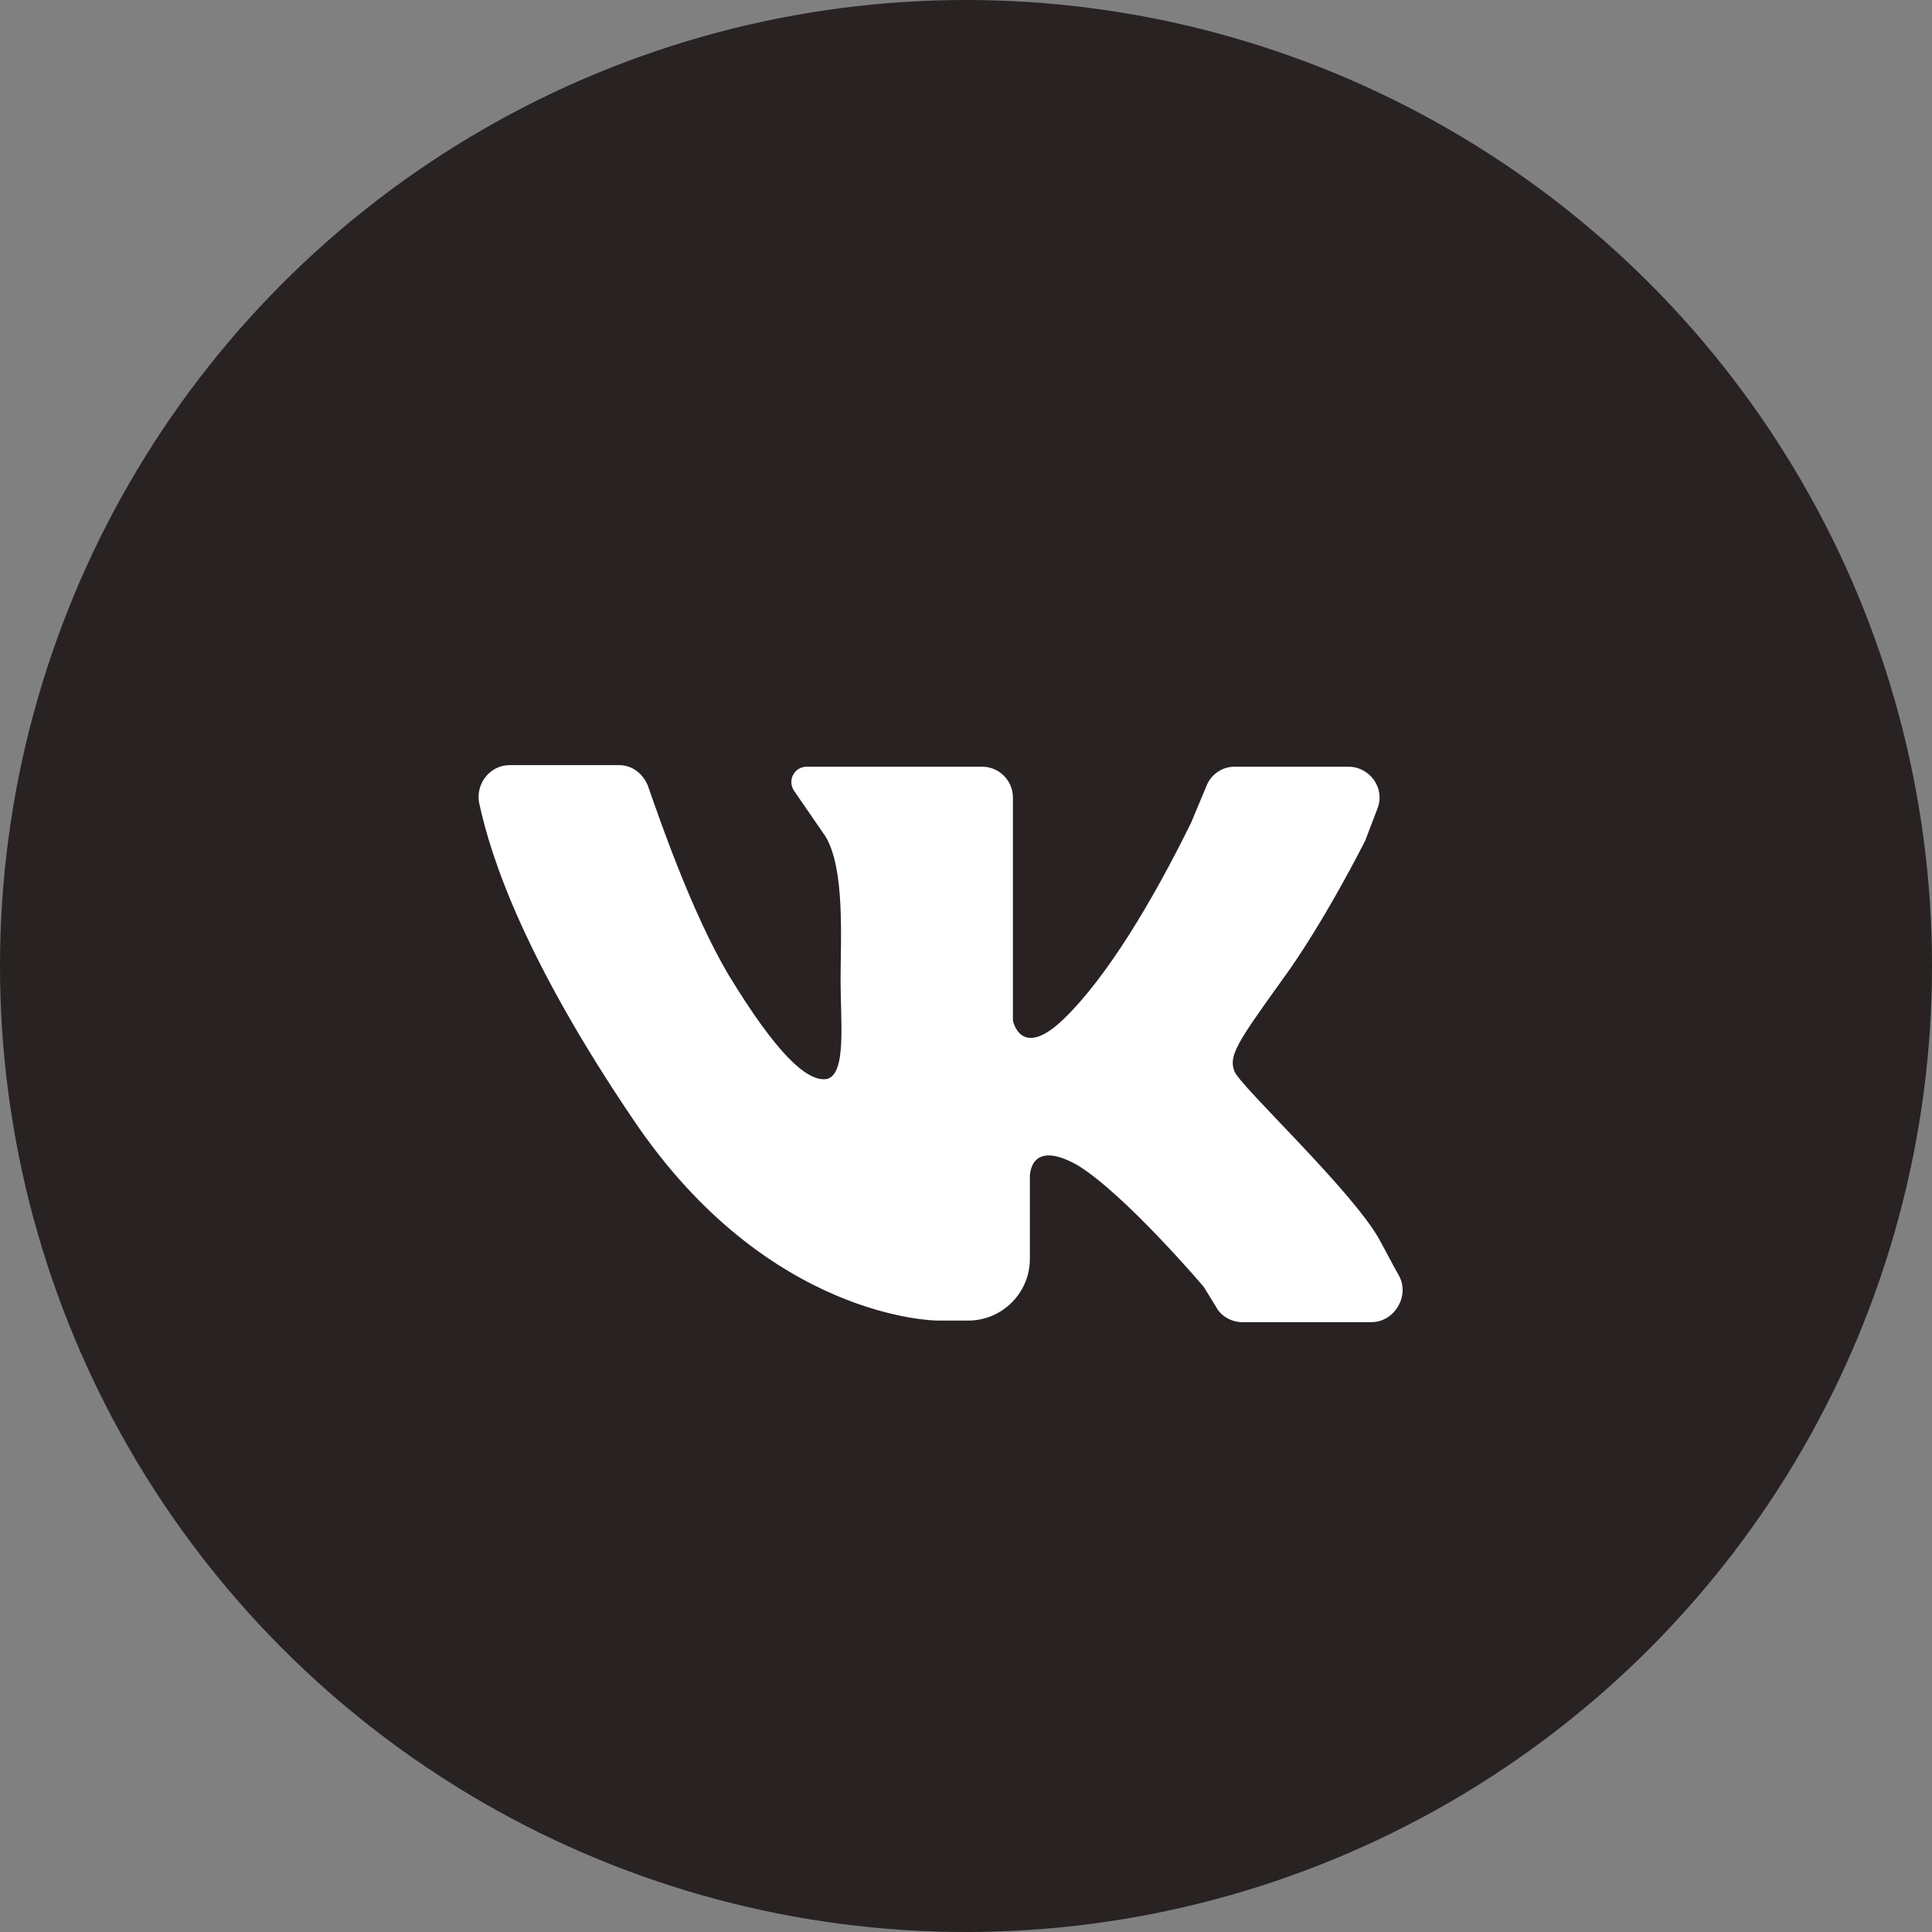
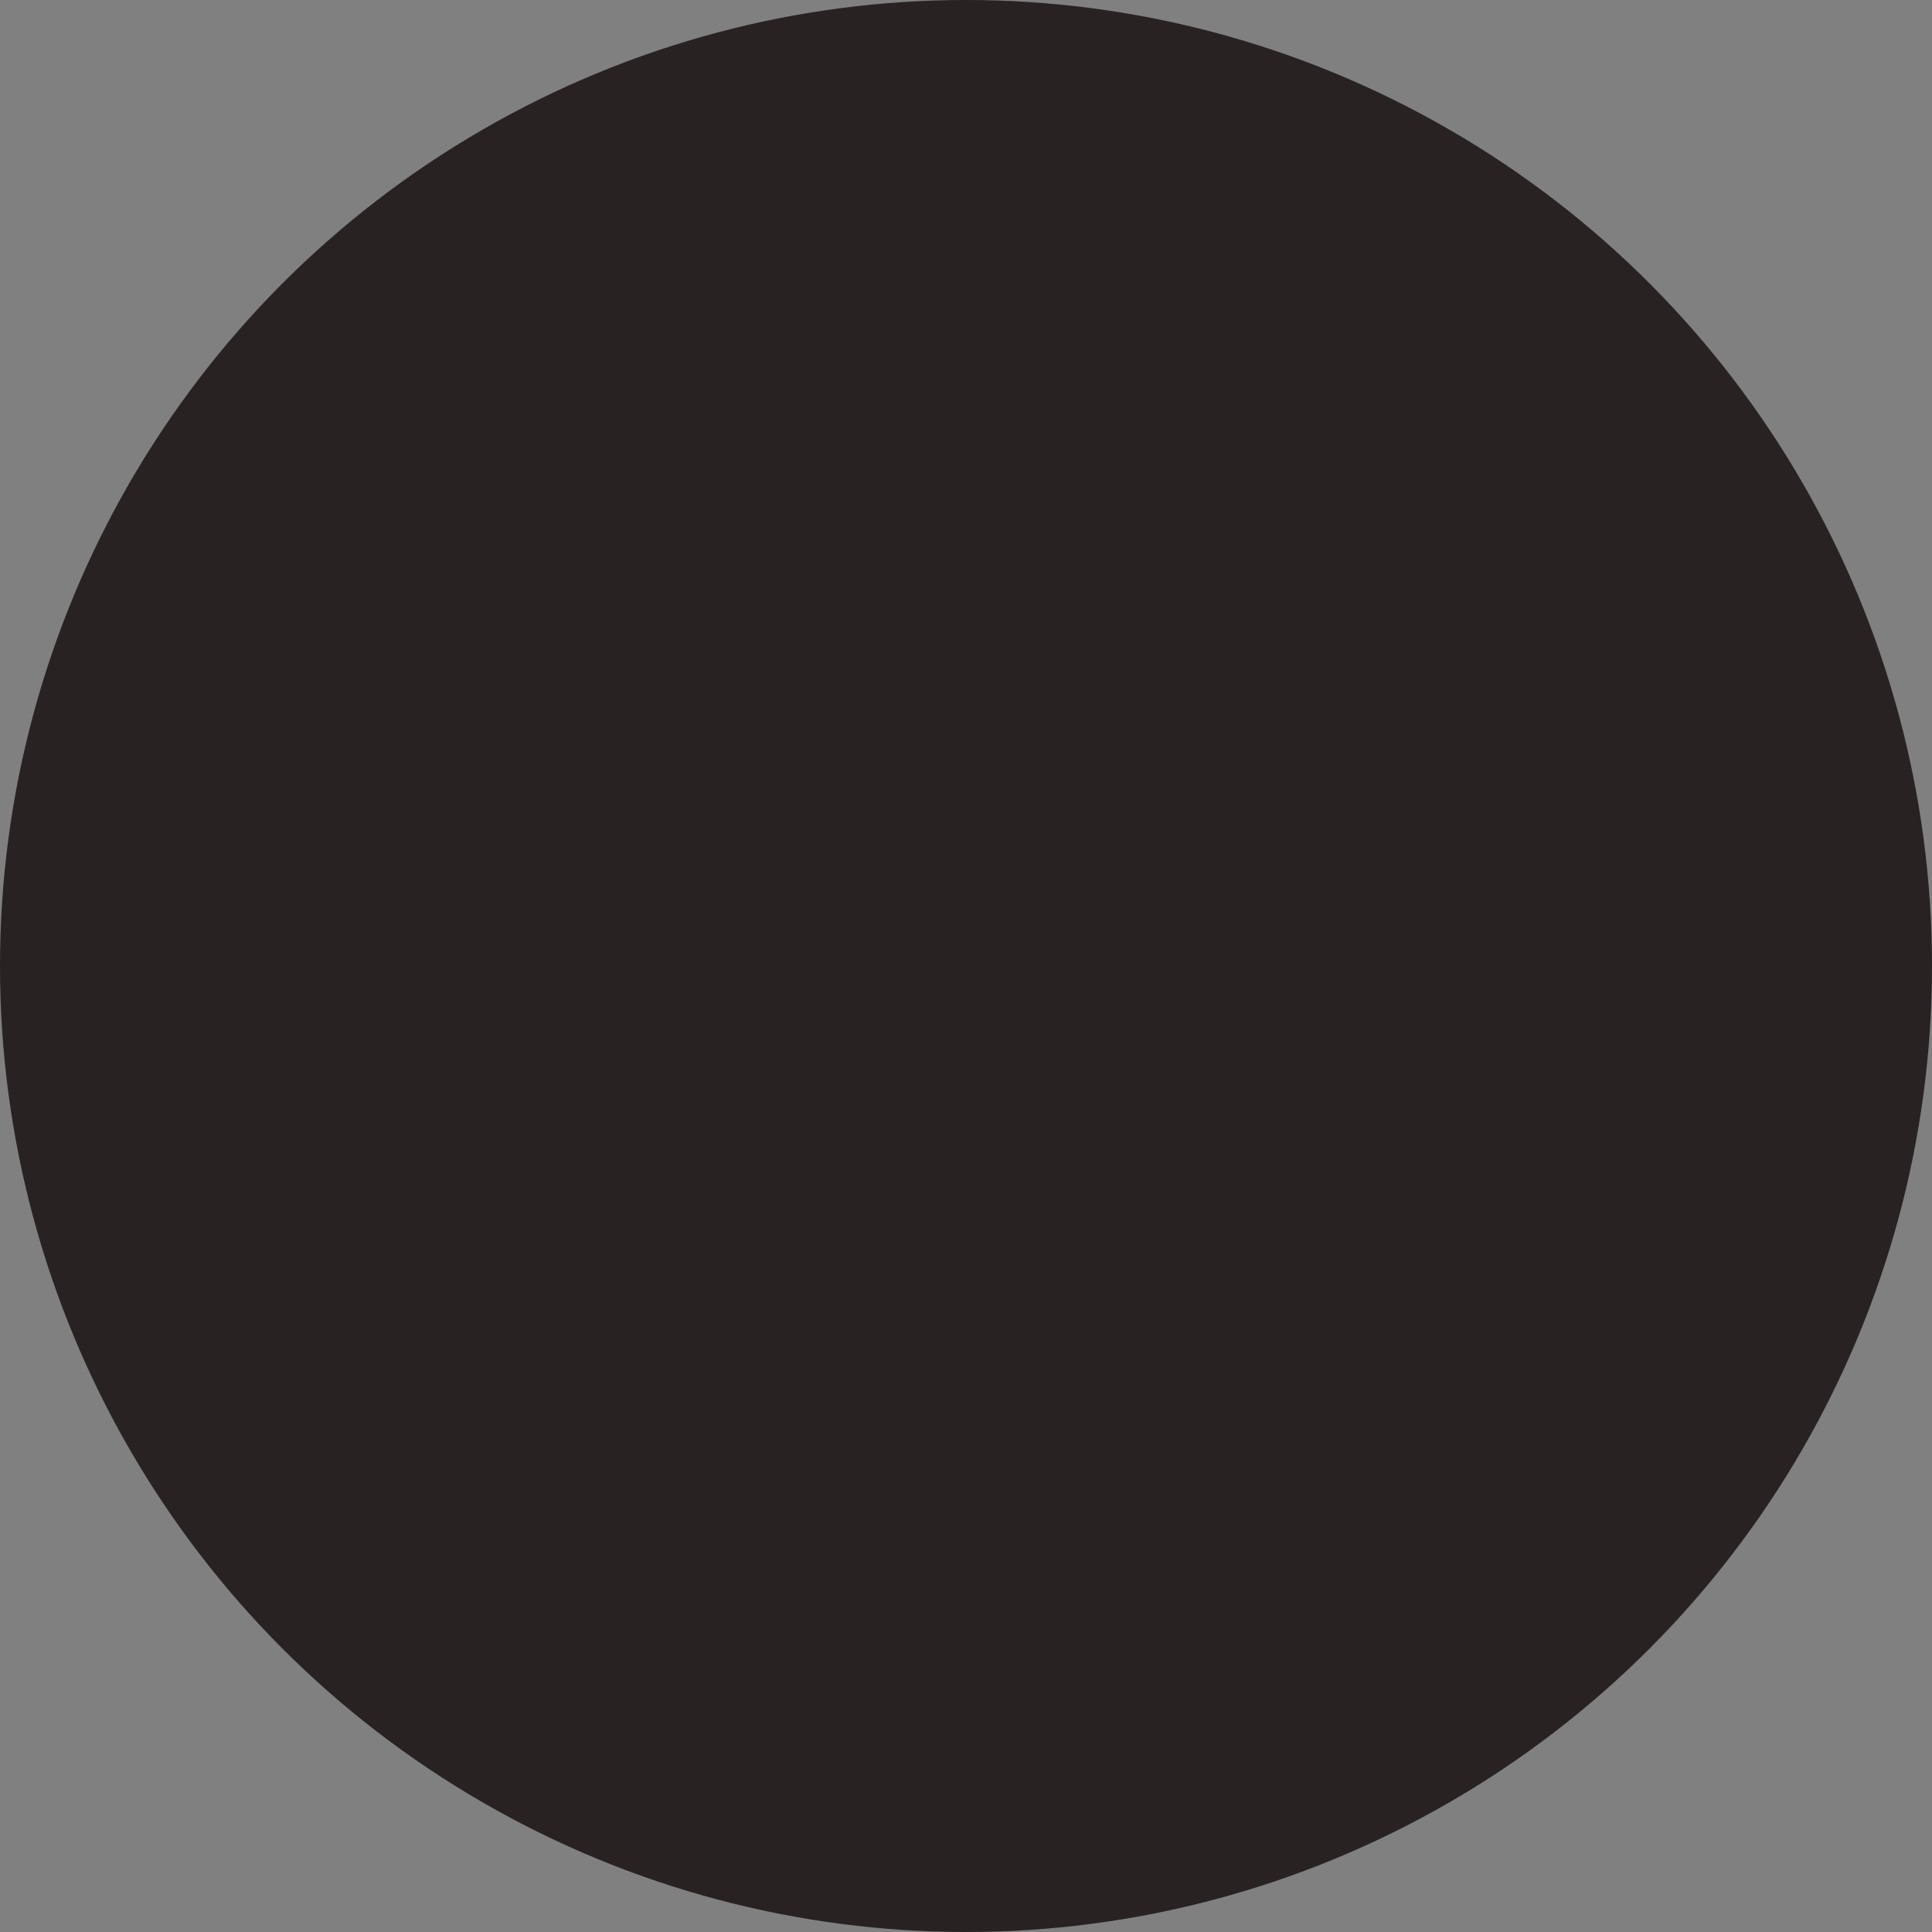
<svg xmlns="http://www.w3.org/2000/svg" width="38" height="38" viewBox="0 0 38 38" fill="none">
  <rect x="0" y="0" width="38" height="38" fill="#808080" stroke="none" />
  <circle cx="19" cy="19" r="19" fill="#282222" />
-   <path d="M10.027 15.049C10.662 15.049 11.63 15.049 12.175 15.049C12.448 15.049 12.659 15.231 12.75 15.473C13.023 16.26 13.628 17.985 14.324 19.165C15.262 20.709 15.867 21.284 16.261 21.223C16.654 21.132 16.533 20.103 16.533 19.286C16.533 18.469 16.624 17.077 16.23 16.442L15.625 15.564C15.474 15.352 15.625 15.08 15.867 15.08H19.317C19.65 15.08 19.923 15.352 19.923 15.685V20.073C19.923 20.073 20.074 20.86 20.921 20.043C21.769 19.226 22.677 17.713 23.433 16.169L23.736 15.443C23.826 15.231 24.038 15.08 24.28 15.08H26.52C26.944 15.08 27.246 15.503 27.095 15.897L26.853 16.532C26.853 16.532 26.036 18.166 25.188 19.317C24.341 20.497 24.159 20.769 24.28 21.072C24.401 21.374 26.581 23.402 27.125 24.37C27.276 24.643 27.398 24.885 27.519 25.097C27.73 25.49 27.428 26.005 26.974 26.005H24.432C24.22 26.005 24.008 25.884 23.917 25.702L23.675 25.309C23.675 25.309 22.132 23.493 21.194 22.918C20.225 22.373 20.256 23.16 20.256 23.16V24.764C20.256 25.43 19.711 25.974 19.045 25.974H18.44C18.44 25.974 15.111 25.974 12.448 22.01C10.359 18.923 9.663 16.926 9.421 15.776C9.361 15.413 9.633 15.049 10.027 15.049Z" fill="white" />
</svg>